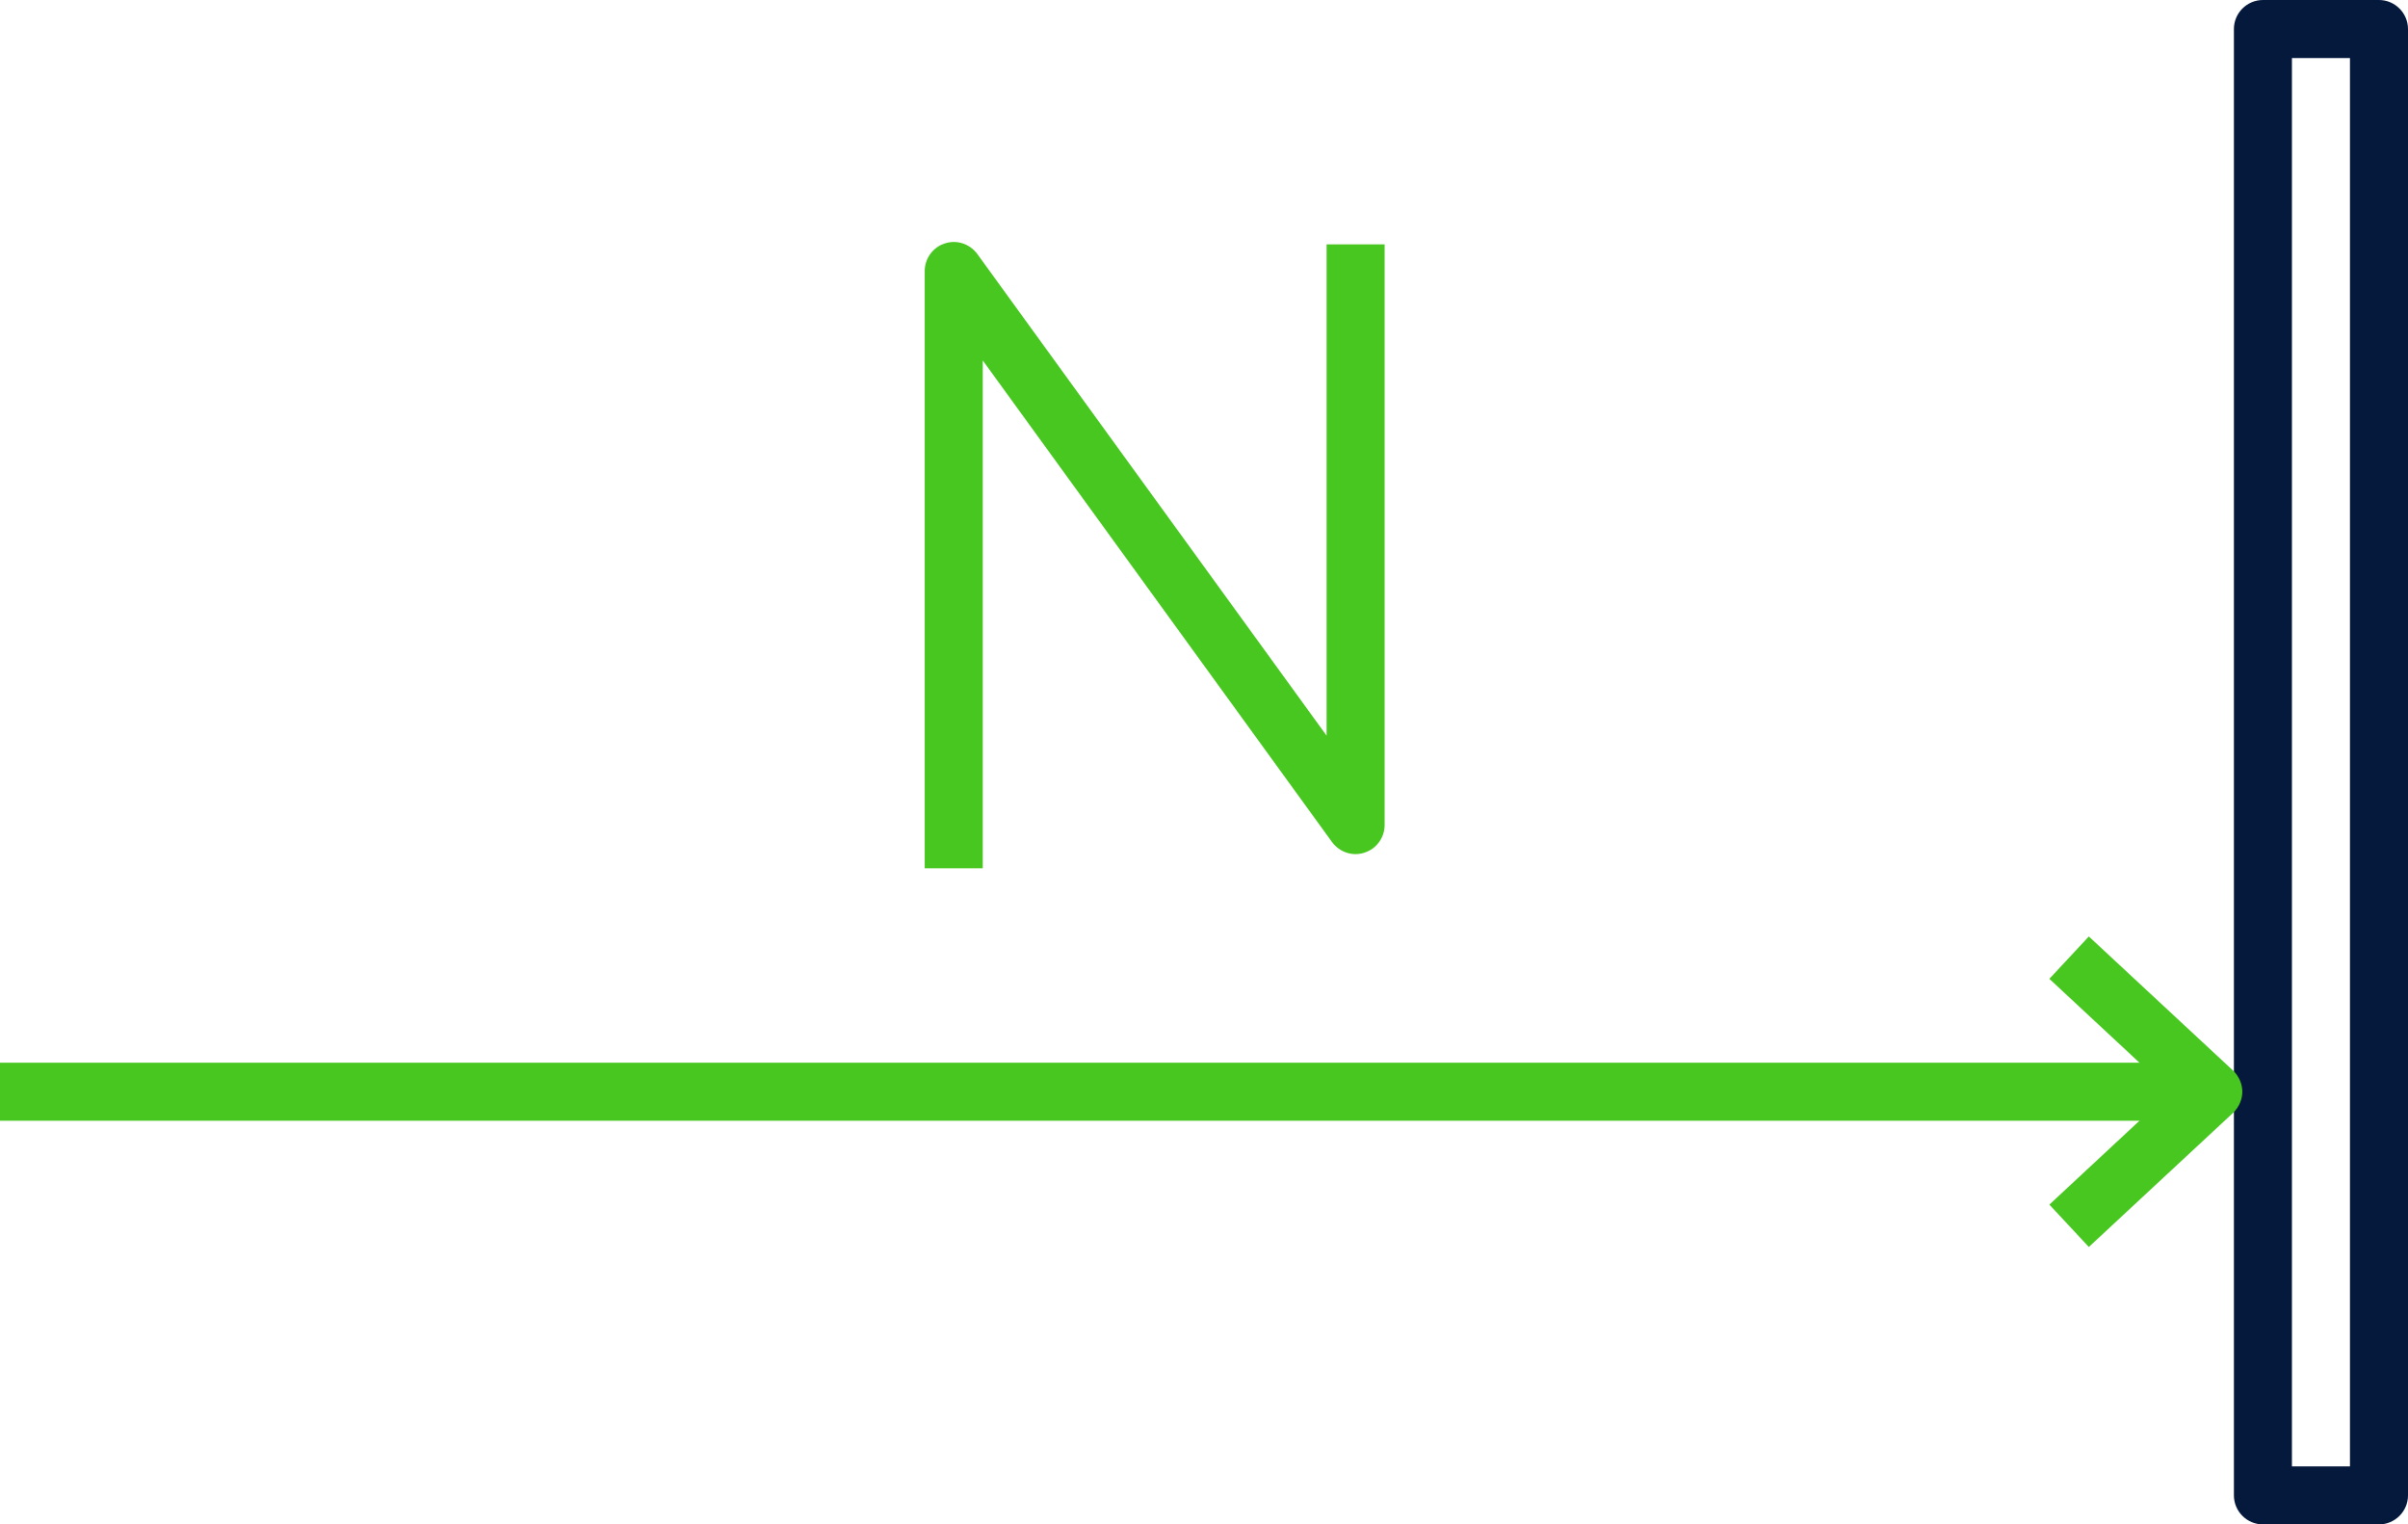
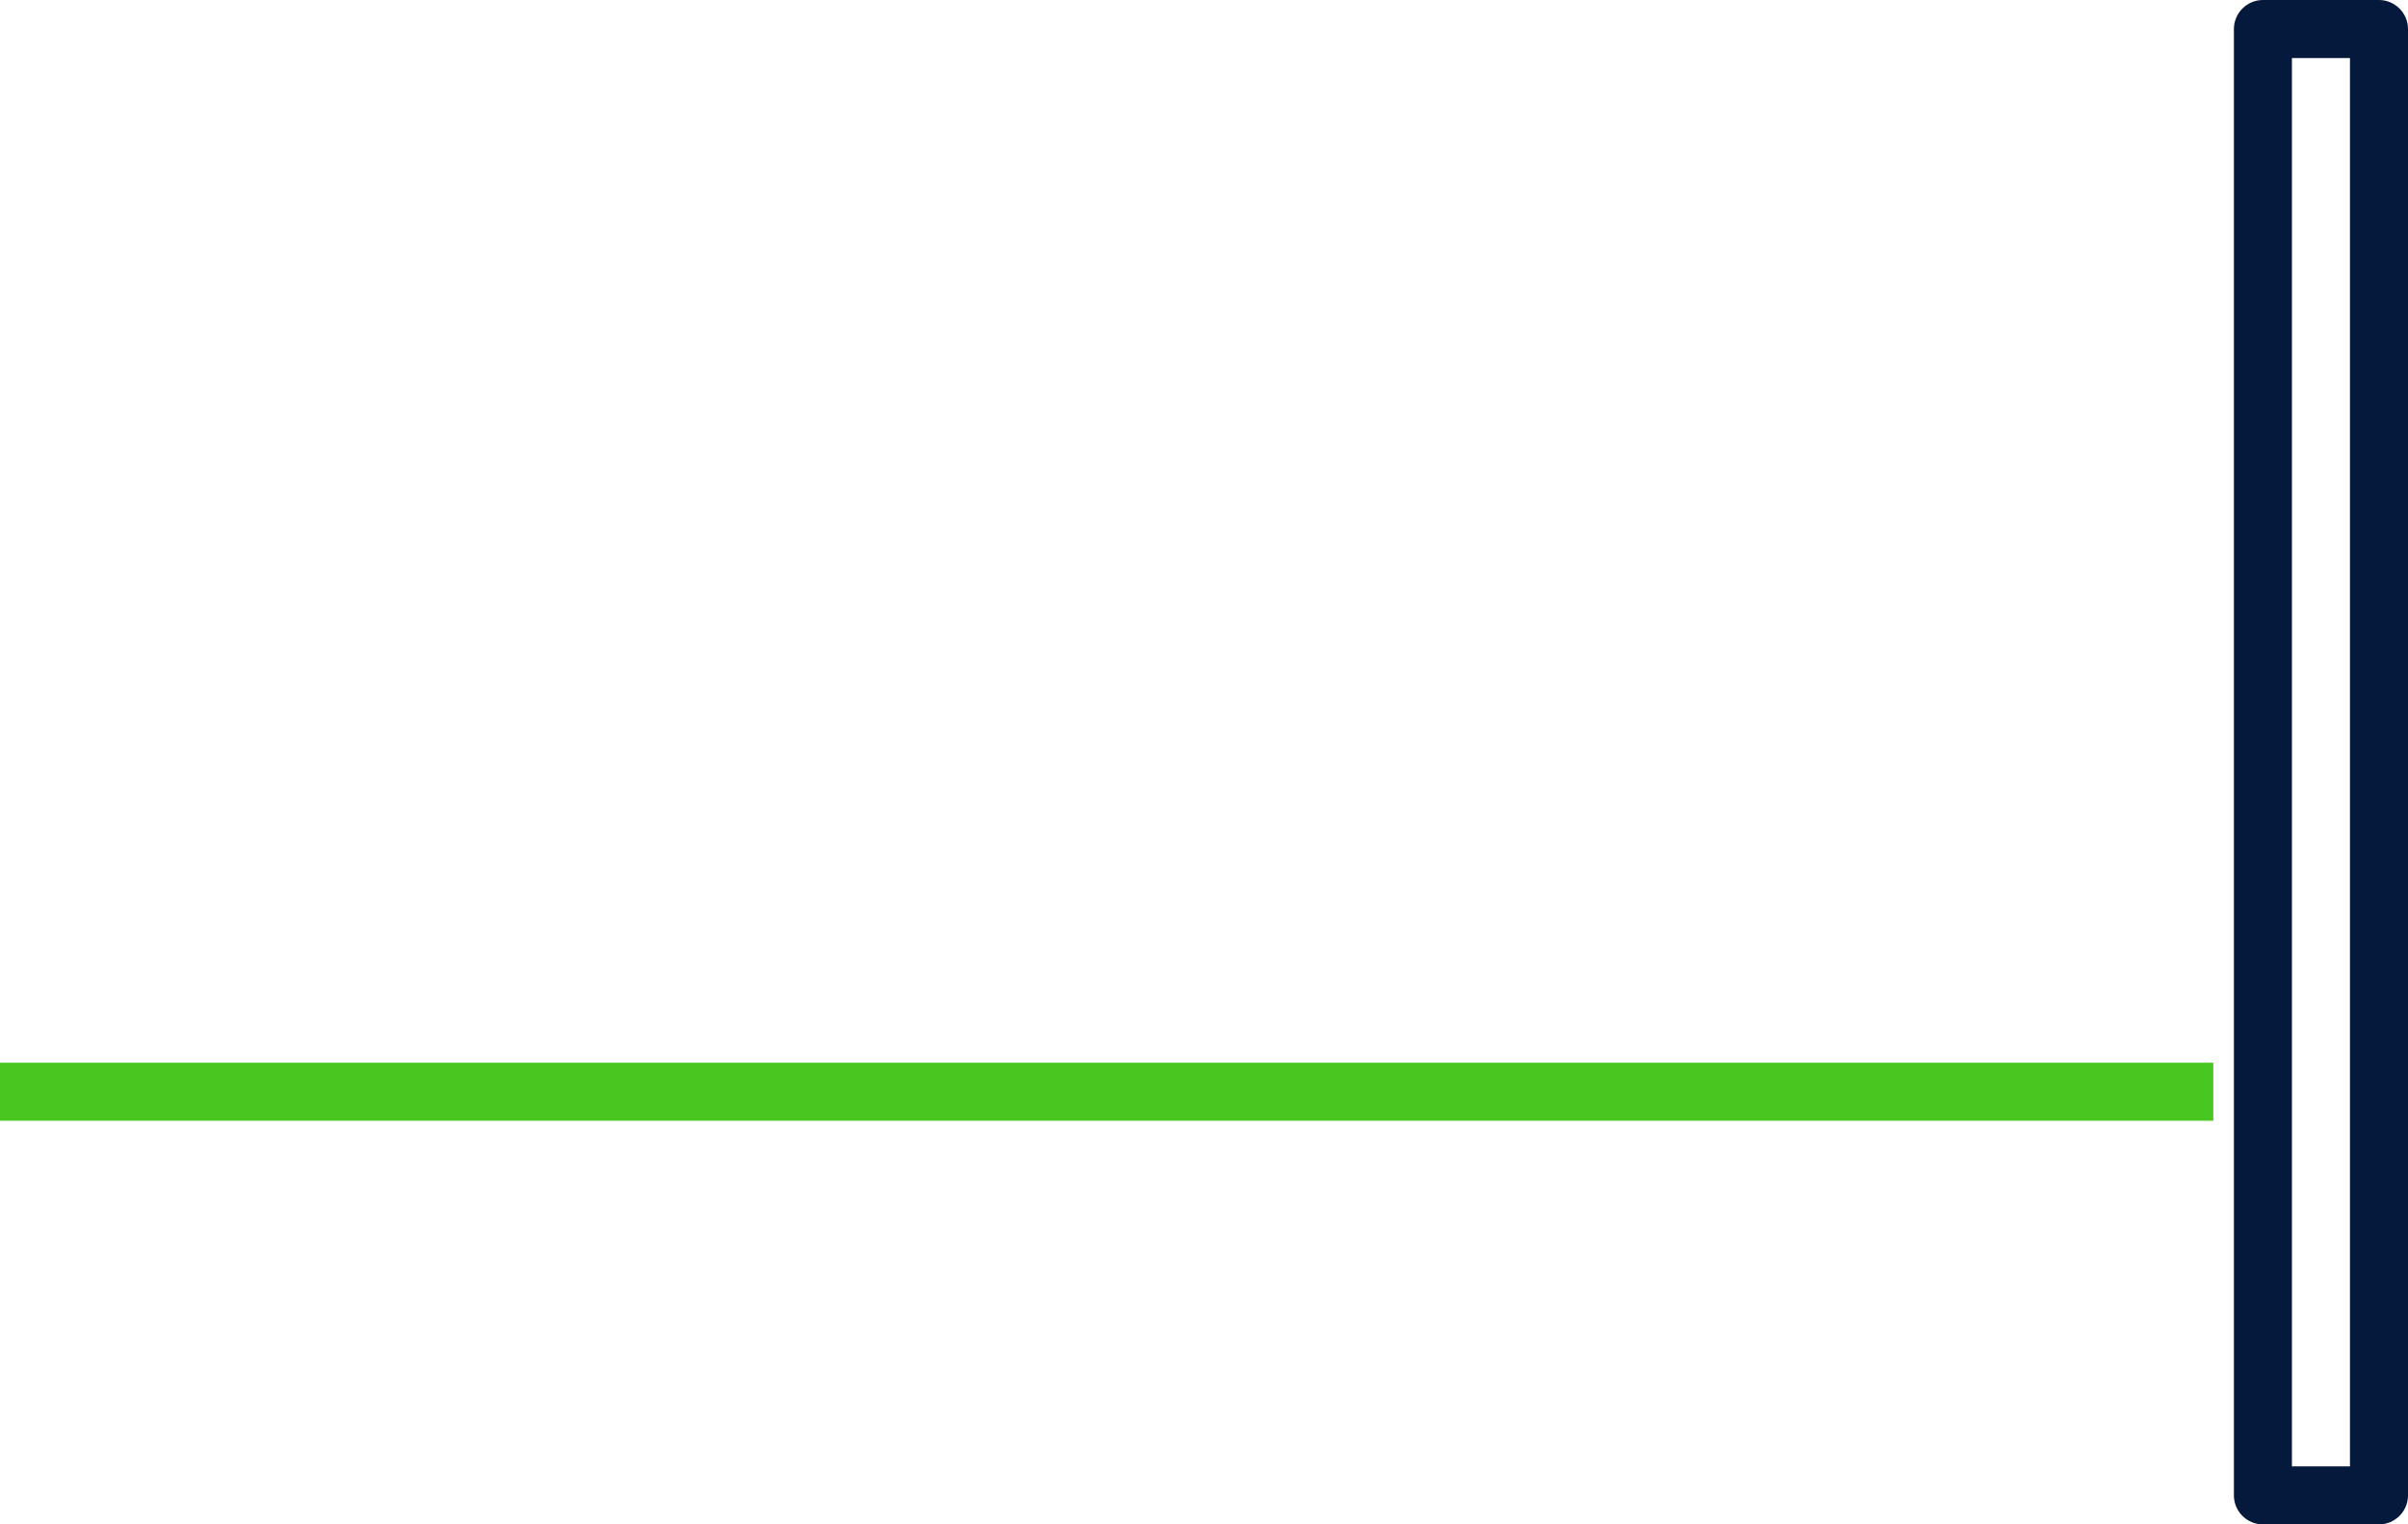
<svg xmlns="http://www.w3.org/2000/svg" id="Ebene_2" data-name="Ebene 2" viewBox="0 0 82.99 52.53">
  <defs>
    <style>
      .cls-1 {
        fill: #47c71f;
      }

      .cls-1, .cls-2 {
        stroke-width: 0px;
      }

      .cls-2 {
        fill: #05193c;
      }
    </style>
  </defs>
  <path class="cls-2" d="M81.99,52.53h-4c-.55,0-1-.45-1-1V1c0-.55.45-1,1-1h4c.55,0,1,.45,1,1v50.53c0,.55-.45,1-1,1ZM78.99,50.53h2V2h-2v48.53Z" />
-   <path class="cls-1" d="M33.87,29.92h-2V9.34c0-.43.28-.82.69-.95.41-.14.86.01,1.12.36l12.04,16.6V8.42h2v20.01c0,.43-.28.82-.69.95-.41.14-.86-.01-1.12-.36l-12.04-16.6v17.5Z" />
  <rect class="cls-1" y="36.62" width="76.28" height="2" />
-   <path class="cls-1" d="M71.99,42.97l-1.36-1.46,4.18-3.89-4.18-3.89,1.36-1.46,4.97,4.62c.2.19.32.46.32.73s-.12.54-.32.73l-4.97,4.62Z" />
</svg>